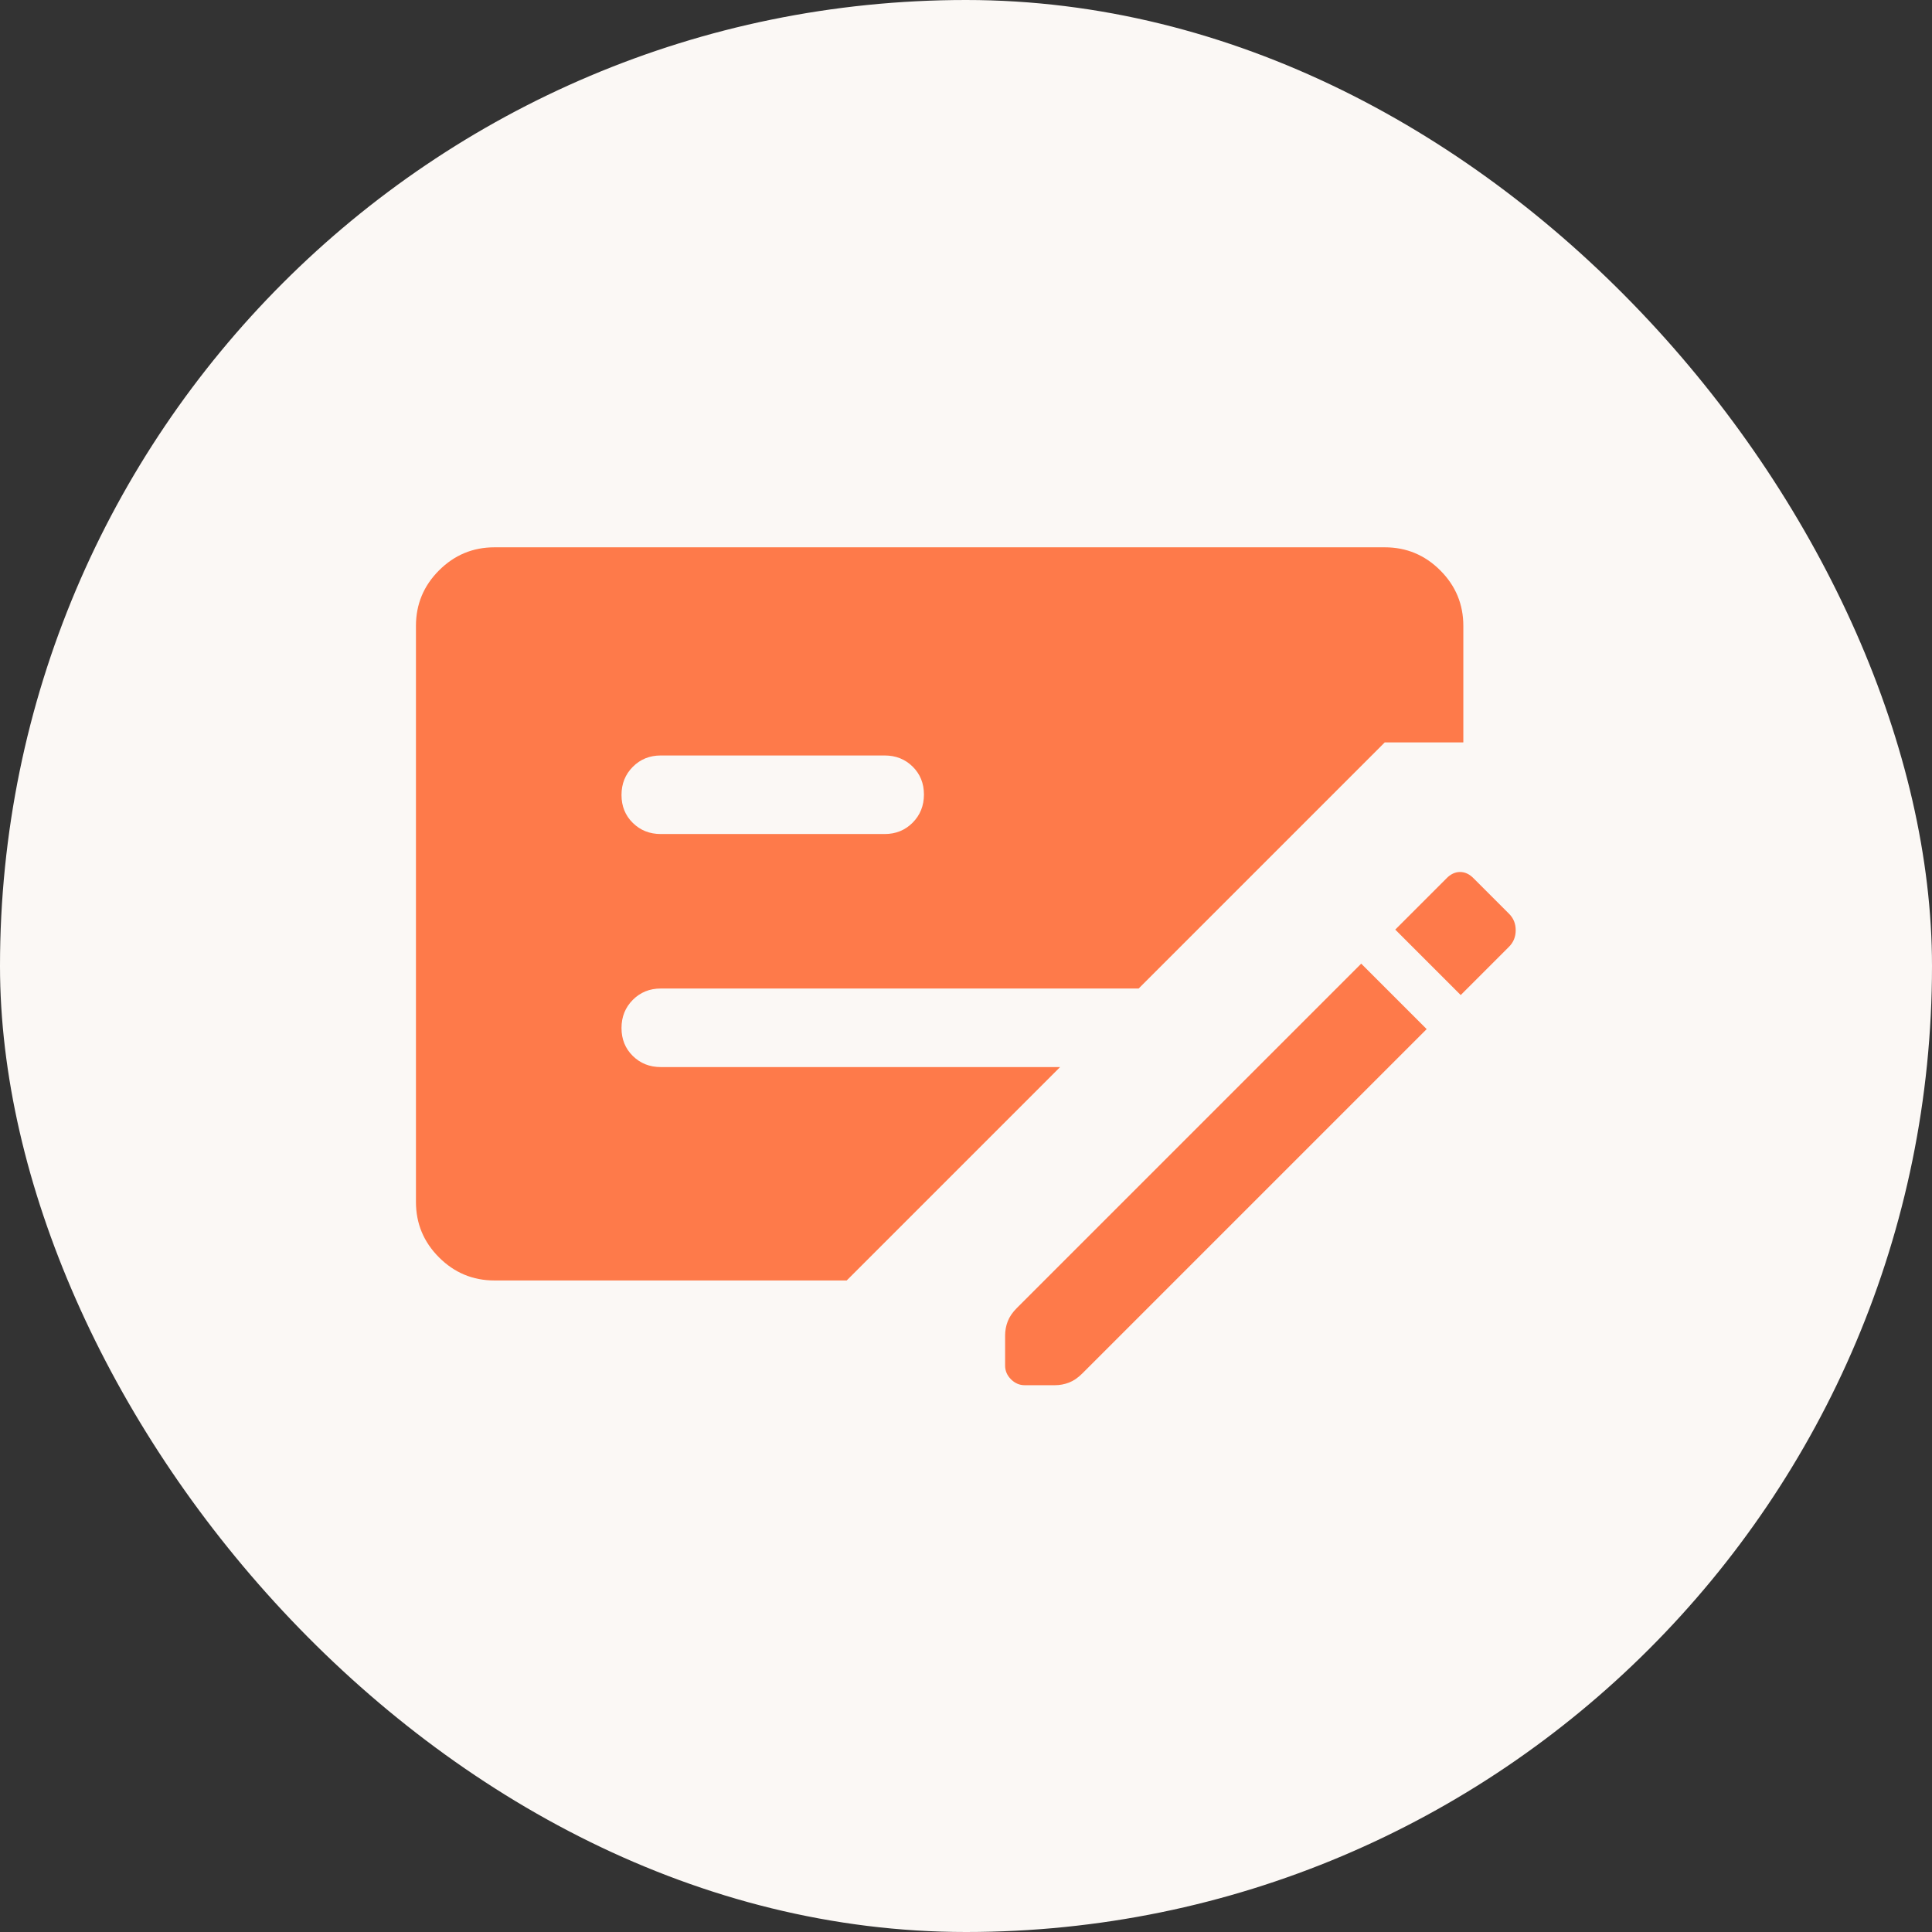
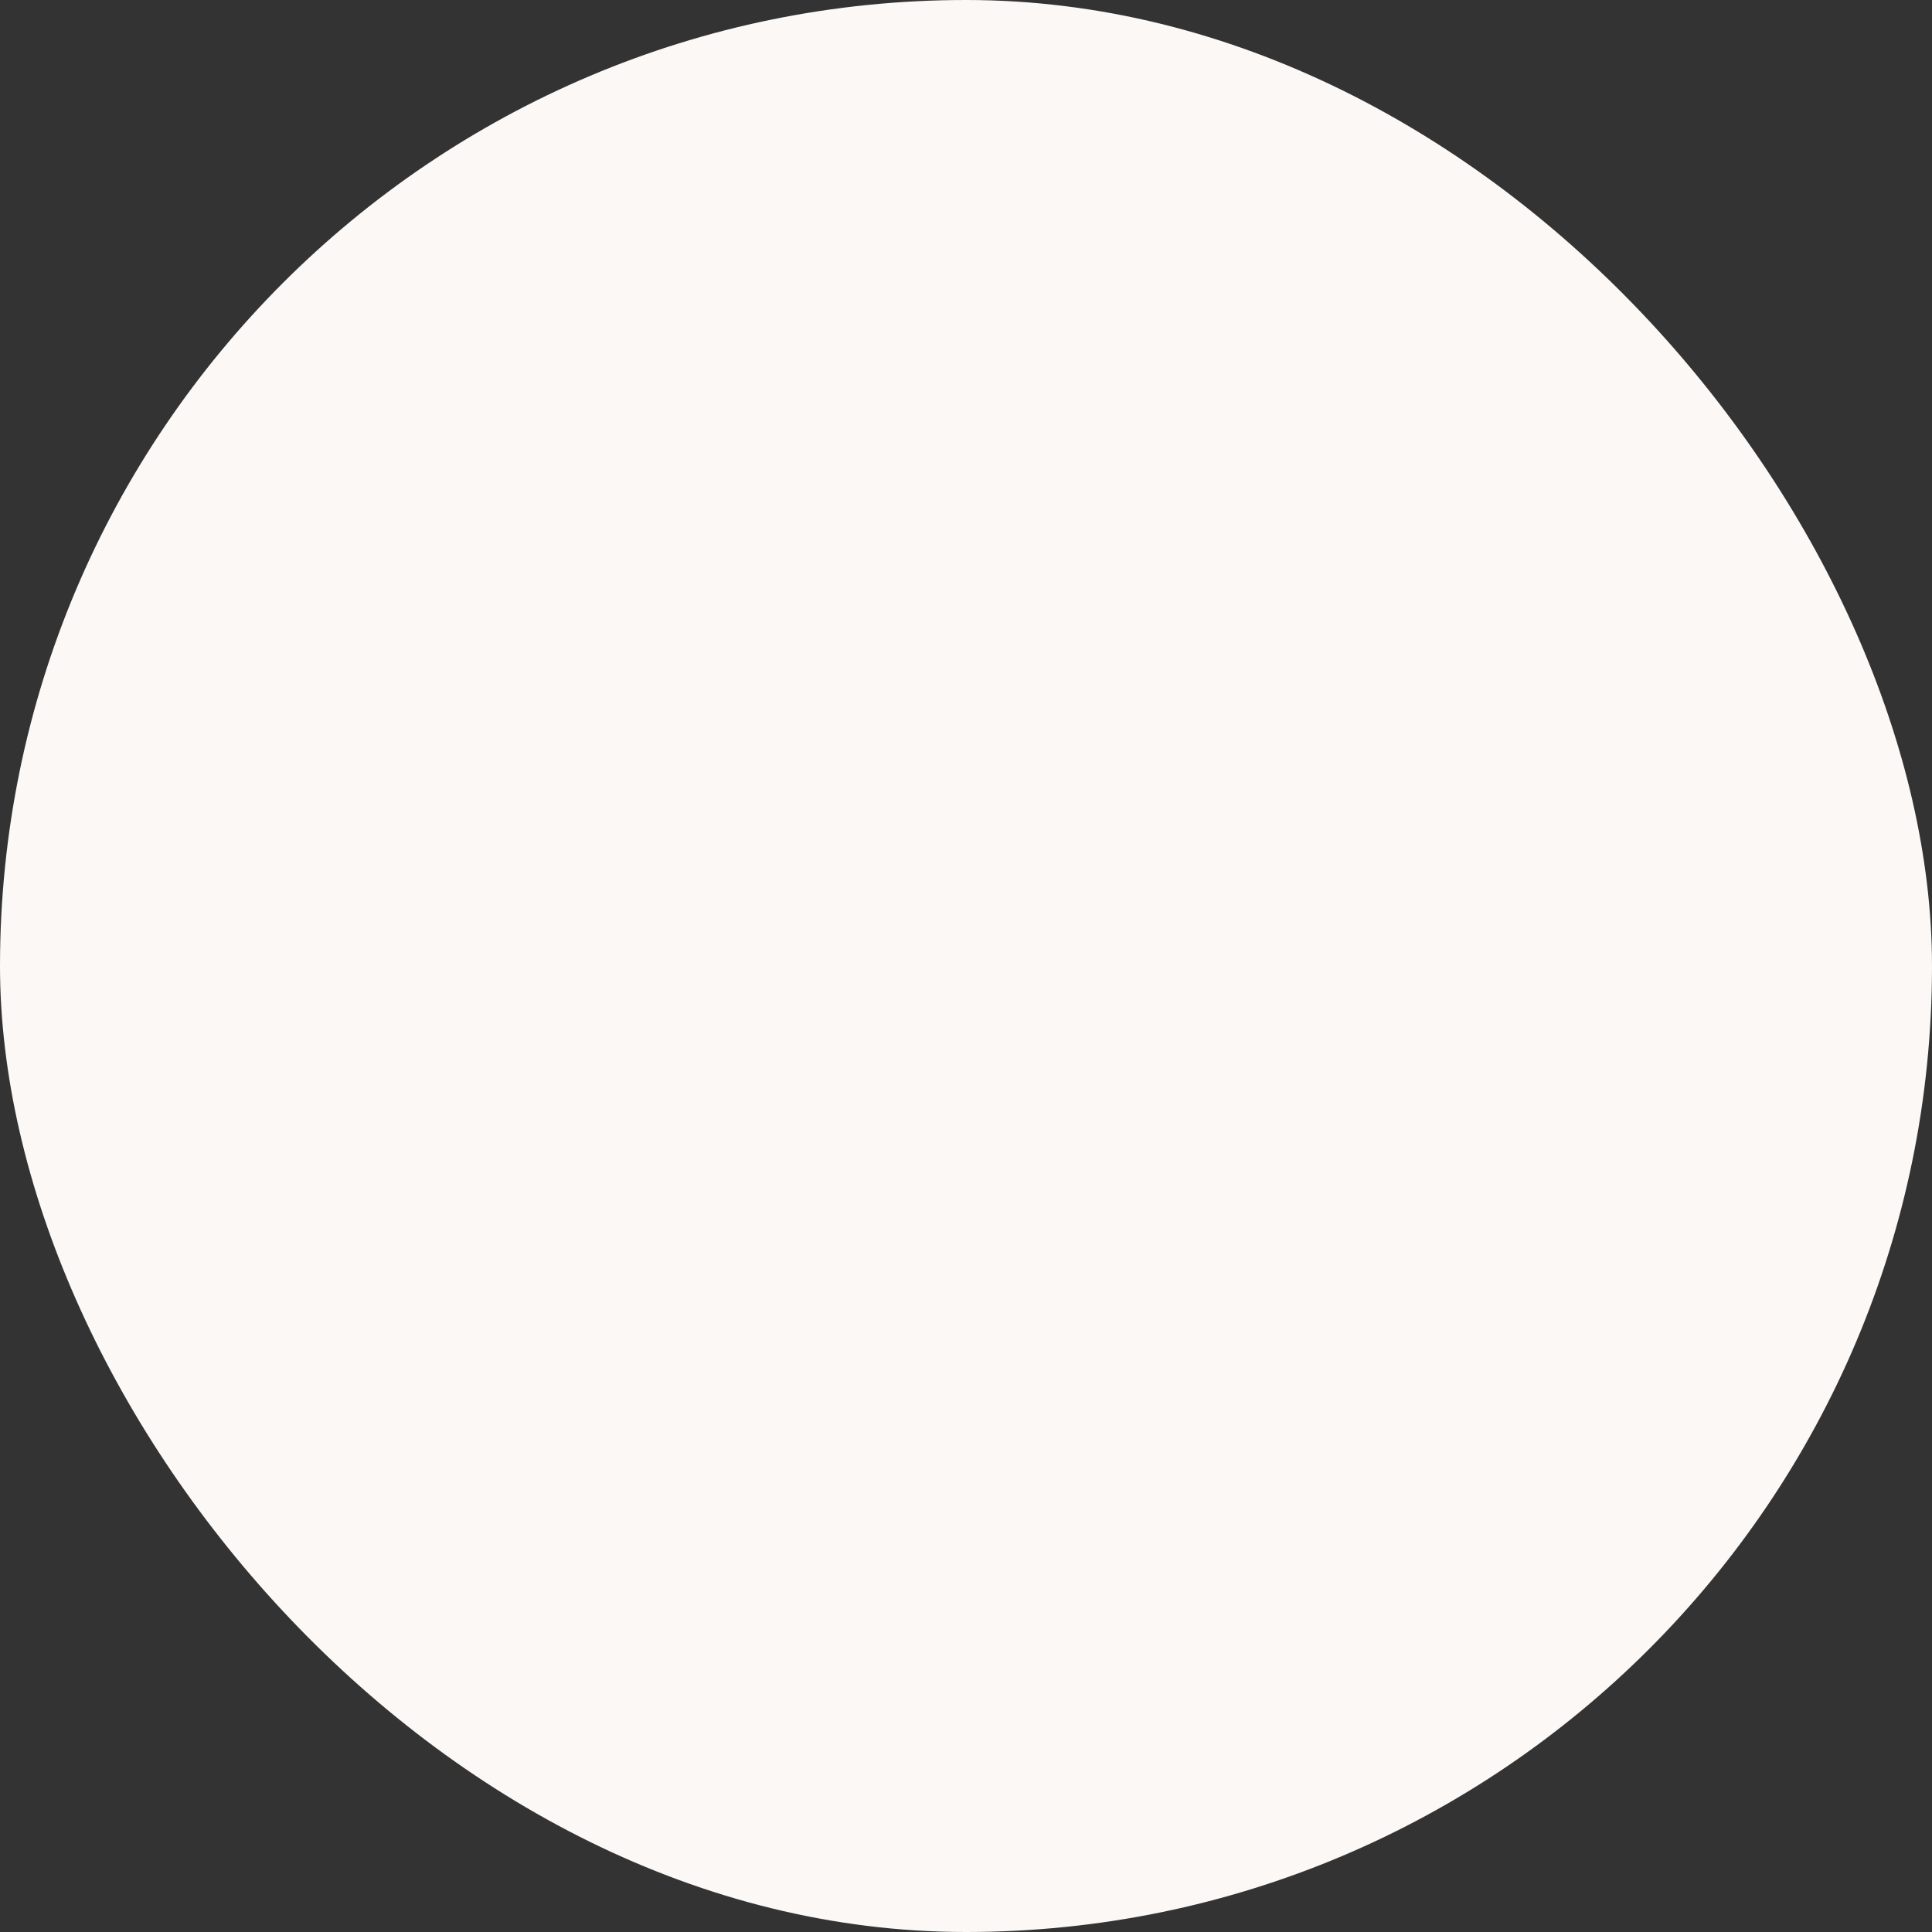
<svg xmlns="http://www.w3.org/2000/svg" width="353" height="353" viewBox="0 0 353 353" fill="none">
  <rect x="0" y="0" width="353" height="353" fill="#333333" stroke="none" />
  <rect width="353" height="353" rx="176.5" fill="#FBF8F5" />
-   <path d="M260.671 188.03L197.759 250.942C196.961 251.74 196.146 252.298 195.313 252.617C194.48 252.936 193.619 253.095 192.731 253.095H187.233C186.276 253.095 185.439 252.736 184.722 252.019C184.004 251.301 183.645 250.464 183.645 249.507V244.01C183.645 243.121 183.805 242.26 184.124 241.427C184.442 240.594 185.001 239.779 185.798 238.982L248.711 176.069L260.671 188.03ZM76 219.606V114.353C76 110.406 77.405 107.027 80.216 104.216C83.027 101.405 86.406 100 90.353 100H253.016C256.963 100 260.342 101.405 263.153 104.216C265.964 107.027 267.369 110.406 267.369 114.353V135.642H253.016L208.045 180.614H120.733C118.699 180.614 116.995 181.306 115.619 182.689C114.244 184.073 113.556 185.787 113.556 187.832C113.556 189.878 114.244 191.578 115.619 192.934C116.995 194.289 118.699 194.967 120.733 194.967H193.692L154.701 233.958H90.353C86.406 233.958 83.027 232.553 80.216 229.742C77.405 226.932 76 223.553 76 219.606ZM120.733 152.387H161.638C163.671 152.387 165.375 151.696 166.751 150.312C168.126 148.929 168.814 147.214 168.814 145.169C168.814 143.124 168.126 141.423 166.751 140.068C165.375 138.712 163.671 138.035 161.638 138.035H120.733C118.699 138.035 116.995 138.726 115.619 140.11C114.244 141.493 113.556 143.208 113.556 145.253C113.556 147.298 114.244 148.998 115.619 150.354C116.995 151.71 118.699 152.387 120.733 152.387ZM266.891 181.81L254.93 169.85L264.259 160.52C265.02 159.723 265.858 159.324 266.771 159.324C267.684 159.324 268.522 159.723 269.283 160.52L275.741 166.979C276.539 167.777 276.937 168.773 276.937 169.969C276.937 171.165 276.529 172.172 275.712 172.989L266.891 181.81Z" fill="#FE7A4A" />
</svg>